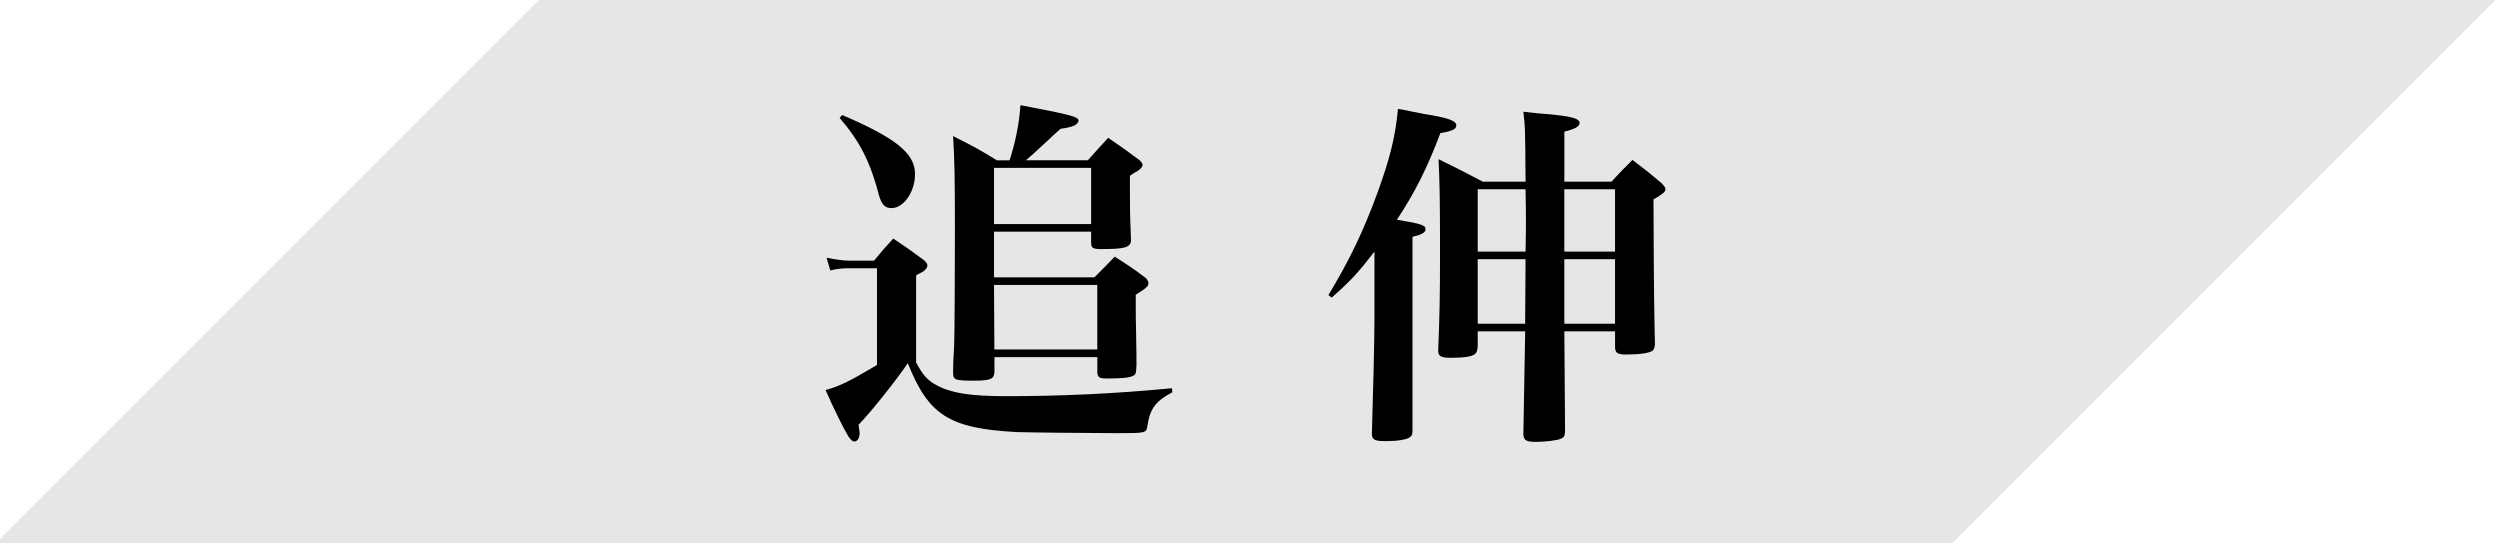
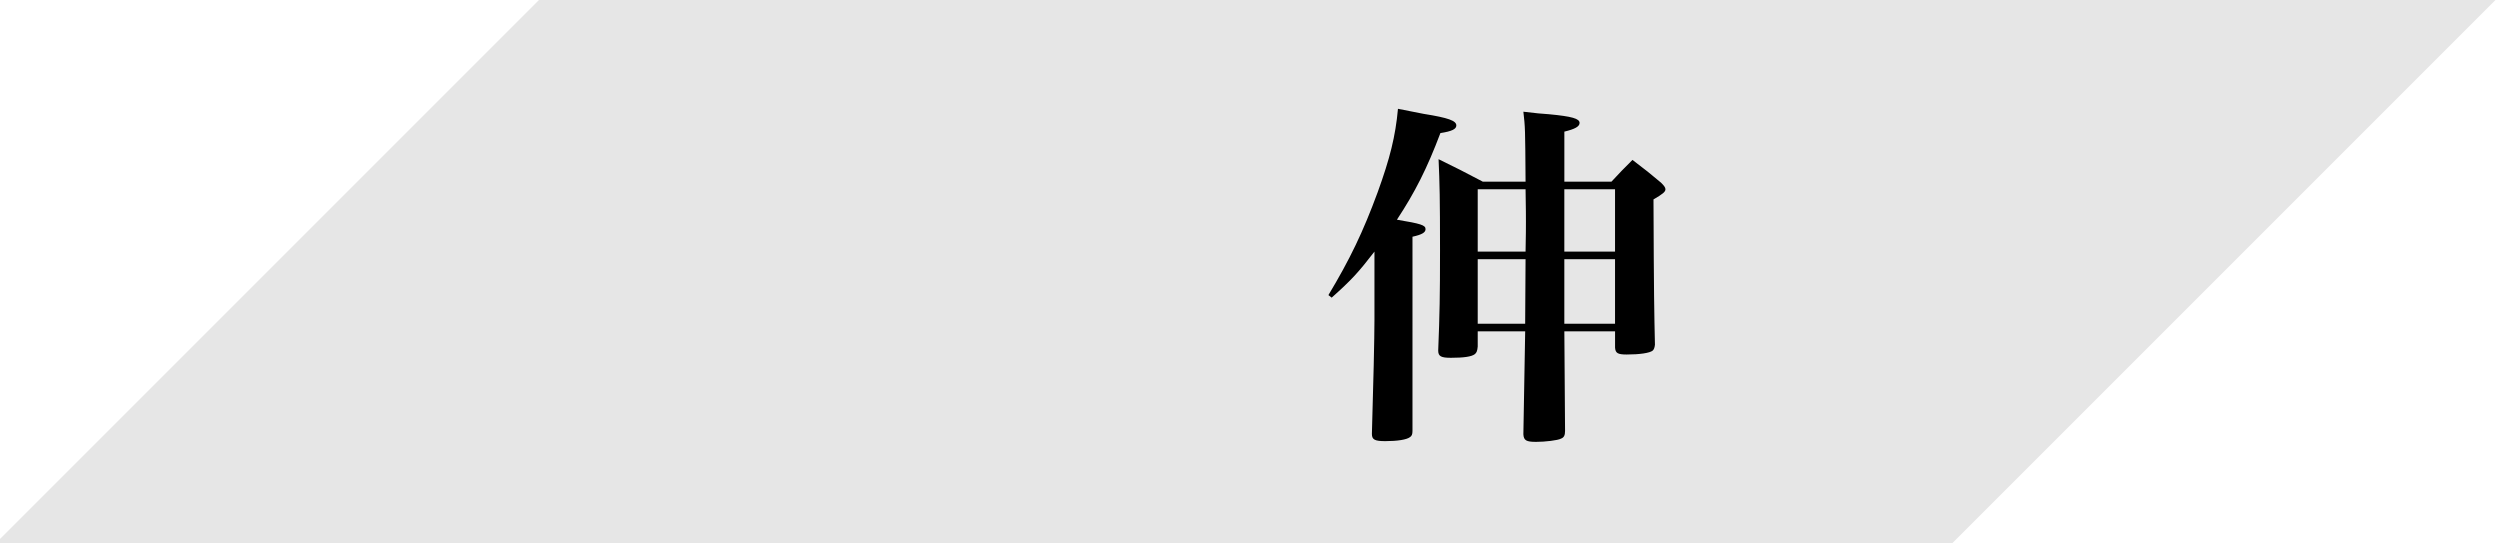
<svg xmlns="http://www.w3.org/2000/svg" version="1.1" x="0px" y="0px" width="138px" height="30px" viewBox="0 0 138 30" enable-background="new 0 0 138 30" xml:space="preserve">
  <g id="レイヤー_1">
</g>
  <g id="レイヤー_3">
    <polygon fill-rule="evenodd" clip-rule="evenodd" fill="#E6E6E6" points="107.75,30 -0.25,30 29.75,0 137.75,0  " />
    <g>
-       <path d="M45.627,14.228c0.48,0.1,0.961,0.16,1.24,0.16h1.381c0.441-0.54,0.58-0.7,1.061-1.22c0.74,0.5,0.98,0.66,1.68,1.18    c0.16,0.14,0.201,0.22,0.201,0.3c0,0.1-0.041,0.18-0.18,0.3c-0.041,0.04-0.041,0.04-0.281,0.16c-0.08,0.04-0.08,0.04-0.16,0.1    v4.801c0.361,0.68,0.641,1,1.141,1.26c0.82,0.44,1.881,0.6,3.842,0.6c3.039,0,6.021-0.139,9.141-0.439l0.021,0.221    c-0.941,0.5-1.24,0.92-1.381,1.88c-0.061,0.36-0.1,0.38-1.521,0.38c-1.52,0-5.221-0.04-5.701-0.061    c-3.721-0.199-4.859-0.939-6-3.801c-0.701,1.021-2.021,2.682-2.721,3.401c0.039,0.2,0.061,0.399,0.061,0.46    c0,0.26-0.121,0.46-0.281,0.46c-0.119,0-0.199-0.079-0.34-0.28c-0.279-0.459-0.84-1.6-1.26-2.561c0.799-0.22,1.24-0.439,2.84-1.38    v-5.341h-1.541c-0.379,0-0.6,0.02-1.039,0.12L45.627,14.228z M46.488,6.347c2.98,1.28,4.021,2.12,4.021,3.261    c0,0.98-0.621,1.88-1.301,1.88c-0.361,0-0.541-0.2-0.68-0.68c-0.48-1.86-1.061-3.001-2.182-4.301L46.488,6.347z M55.73,8.847    c0.32-1,0.52-1.96,0.6-3.041c2.74,0.521,3.201,0.64,3.201,0.84c0,0.24-0.34,0.38-0.98,0.46c-0.18,0.16-0.279,0.24-0.381,0.34    c-0.619,0.58-1.139,1.06-1.539,1.4h3.42c0.48-0.54,0.621-0.7,1.121-1.24c0.76,0.52,0.98,0.68,1.74,1.24    c0.119,0.14,0.16,0.18,0.16,0.26s-0.061,0.16-0.182,0.26c-0.039,0.04-0.039,0.04-0.318,0.2c-0.08,0.06-0.102,0.06-0.201,0.14    c0,0.18,0,0.3,0,0.521c0,0.08,0,0.2,0,0.34c0,1.16,0.02,1.82,0.061,2.721c-0.041,0.38-0.359,0.46-1.66,0.46    c-0.441,0-0.541-0.06-0.541-0.34v-0.62h-5.361v2.521h5.541c0.502-0.5,0.66-0.66,1.121-1.141c0.76,0.48,1,0.64,1.721,1.181    c0.1,0.12,0.141,0.2,0.141,0.26c0,0.2-0.102,0.28-0.701,0.66c0,1.14,0,1.521,0.02,2.101c0.021,0.96,0.021,1.54,0.021,1.76v0.021    c-0.021,0.479-0.041,0.521-0.201,0.601c-0.199,0.1-0.619,0.14-1.439,0.14c-0.4,0-0.5-0.06-0.521-0.32v-0.86h-5.68v0.82    c-0.021,0.4-0.221,0.48-1.141,0.48c-1.021,0-1.121-0.04-1.141-0.4c0-0.46,0-0.46,0.061-1.62c0.02-0.761,0.039-3.181,0.039-6.321    c0-2.881-0.02-3.841-0.1-5.161c1.061,0.54,1.381,0.7,2.42,1.34H55.73z M60.23,12.368V9.267h-5.361v3.101H60.23z M60.57,19.289    v-3.561h-5.701l0.021,3.561H60.57z" />
      <path d="M73.328,16.289c1.18-1.961,1.92-3.501,2.721-5.682c0.68-1.88,0.98-3.081,1.119-4.601c0.621,0.12,1.121,0.22,1.422,0.28    c1.379,0.22,1.799,0.38,1.799,0.64c0,0.2-0.24,0.32-0.879,0.42c-0.74,1.96-1.4,3.261-2.4,4.781c1.32,0.22,1.58,0.3,1.58,0.52    c0,0.18-0.18,0.3-0.721,0.42V23.79c0,0.181-0.039,0.28-0.141,0.341c-0.18,0.14-0.699,0.22-1.359,0.22c-0.58,0-0.74-0.08-0.74-0.4    c0.08-2.641,0.141-5.341,0.141-6.281v-3.781c-0.881,1.14-1.24,1.54-2.361,2.541L73.328,16.289z M86.352,18.289l0.039,5.501    c0,0.24-0.061,0.36-0.221,0.421c-0.18,0.1-0.9,0.18-1.379,0.18c-0.541,0-0.682-0.08-0.701-0.42l0.1-5.682H81.57v0.84    c-0.021,0.24-0.061,0.34-0.16,0.42c-0.18,0.141-0.621,0.201-1.32,0.201c-0.541,0-0.701-0.08-0.701-0.4    c0.08-2.021,0.1-2.98,0.1-5.542c0-2.841-0.02-3.681-0.08-5.021c1.021,0.5,1.342,0.66,2.441,1.24h2.361    c-0.021-2.98-0.021-2.98-0.121-3.861c0.621,0.08,1.1,0.12,1.42,0.14c1.262,0.12,1.682,0.24,1.682,0.48c0,0.2-0.26,0.34-0.84,0.48    v2.761h2.6c0.48-0.52,0.641-0.68,1.16-1.2c0.74,0.56,0.961,0.74,1.58,1.26c0.16,0.16,0.24,0.26,0.24,0.36    c0,0.14-0.141,0.26-0.66,0.56c0.02,5.301,0.041,6.242,0.08,8.022c-0.02,0.18-0.061,0.26-0.119,0.32    c-0.16,0.14-0.74,0.22-1.441,0.22c-0.5,0-0.619-0.08-0.641-0.38v-0.9H86.352z M84.211,13.888c0.02-1.14,0.02-1.14,0.02-1.641    c0-0.48,0-0.5-0.02-1.8H81.57v3.441H84.211z M84.211,14.308H81.57v3.561h2.619L84.211,14.308z M89.15,10.447h-2.799    c0,2.46,0,2.46,0,3.441h2.799V10.447z M89.15,14.308h-2.799v3.561h2.799V14.308z" />
    </g>
  </g>
</svg>